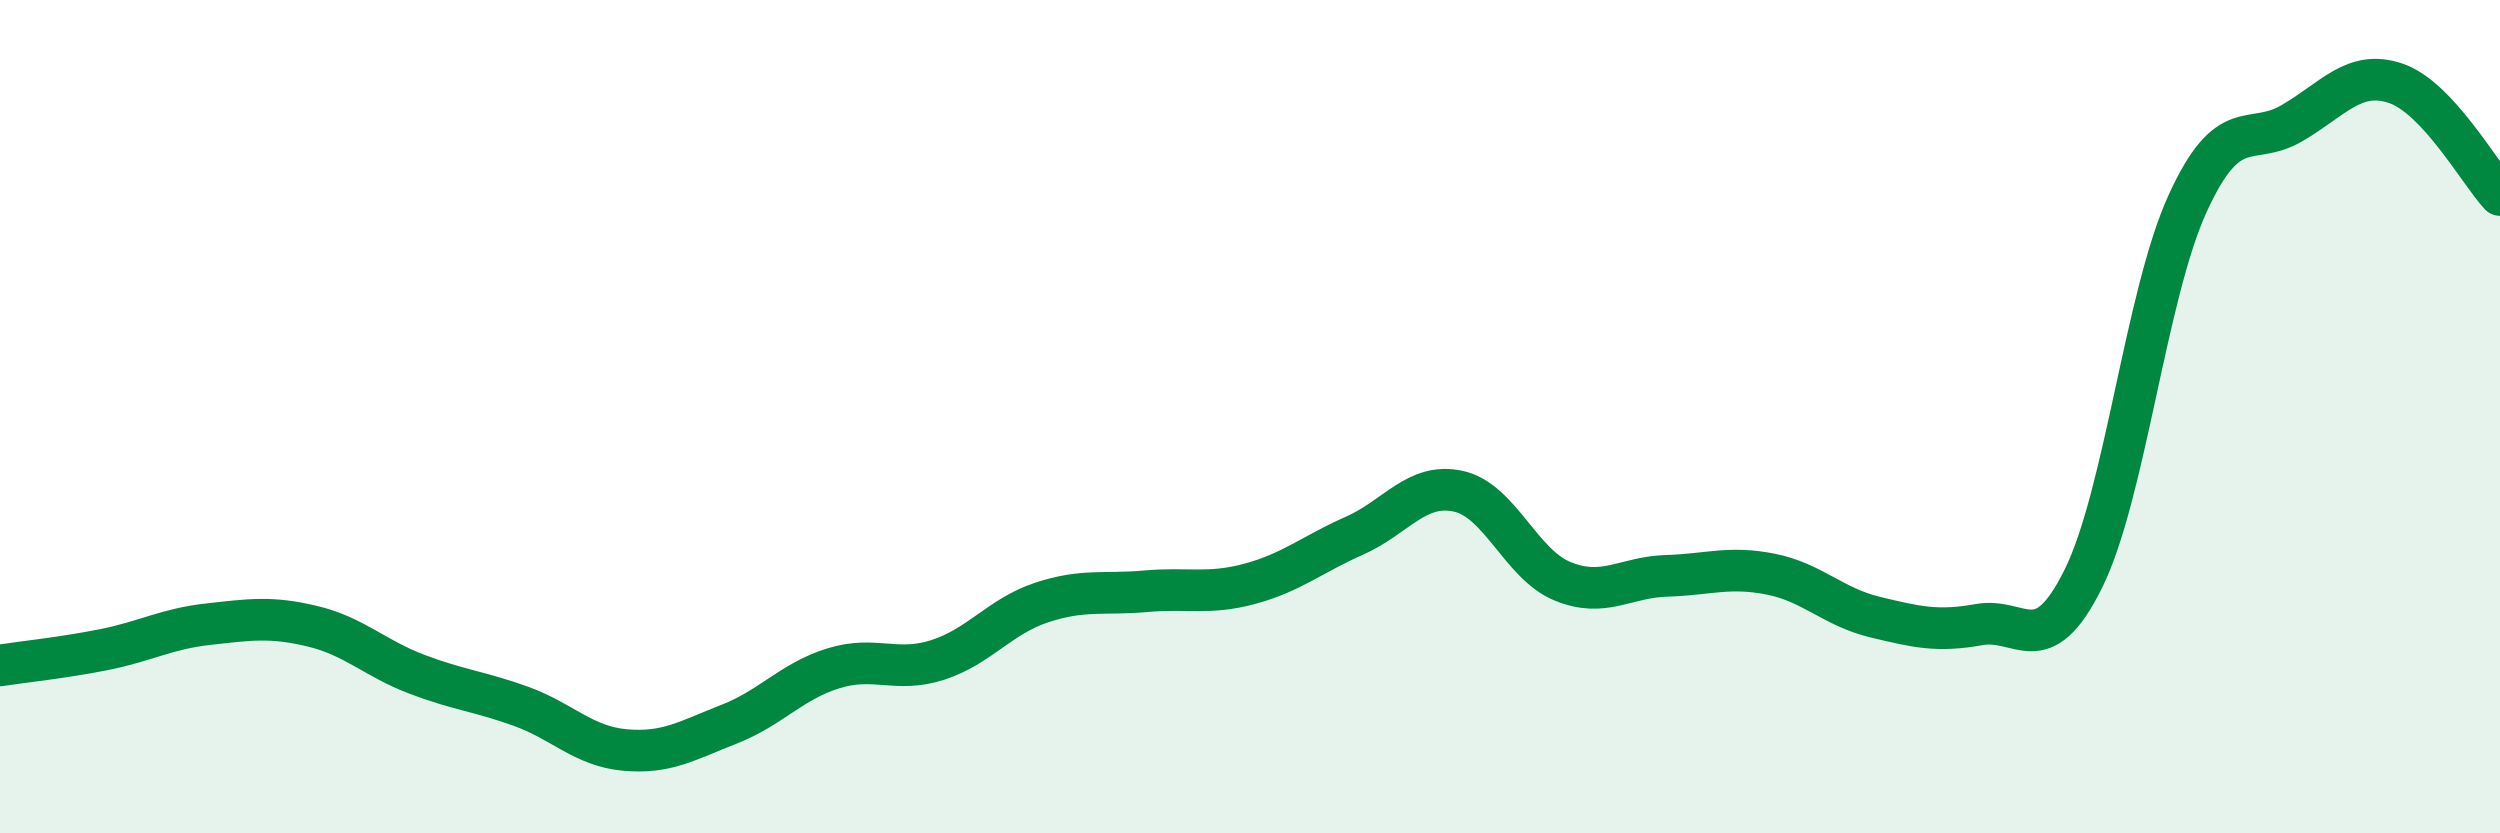
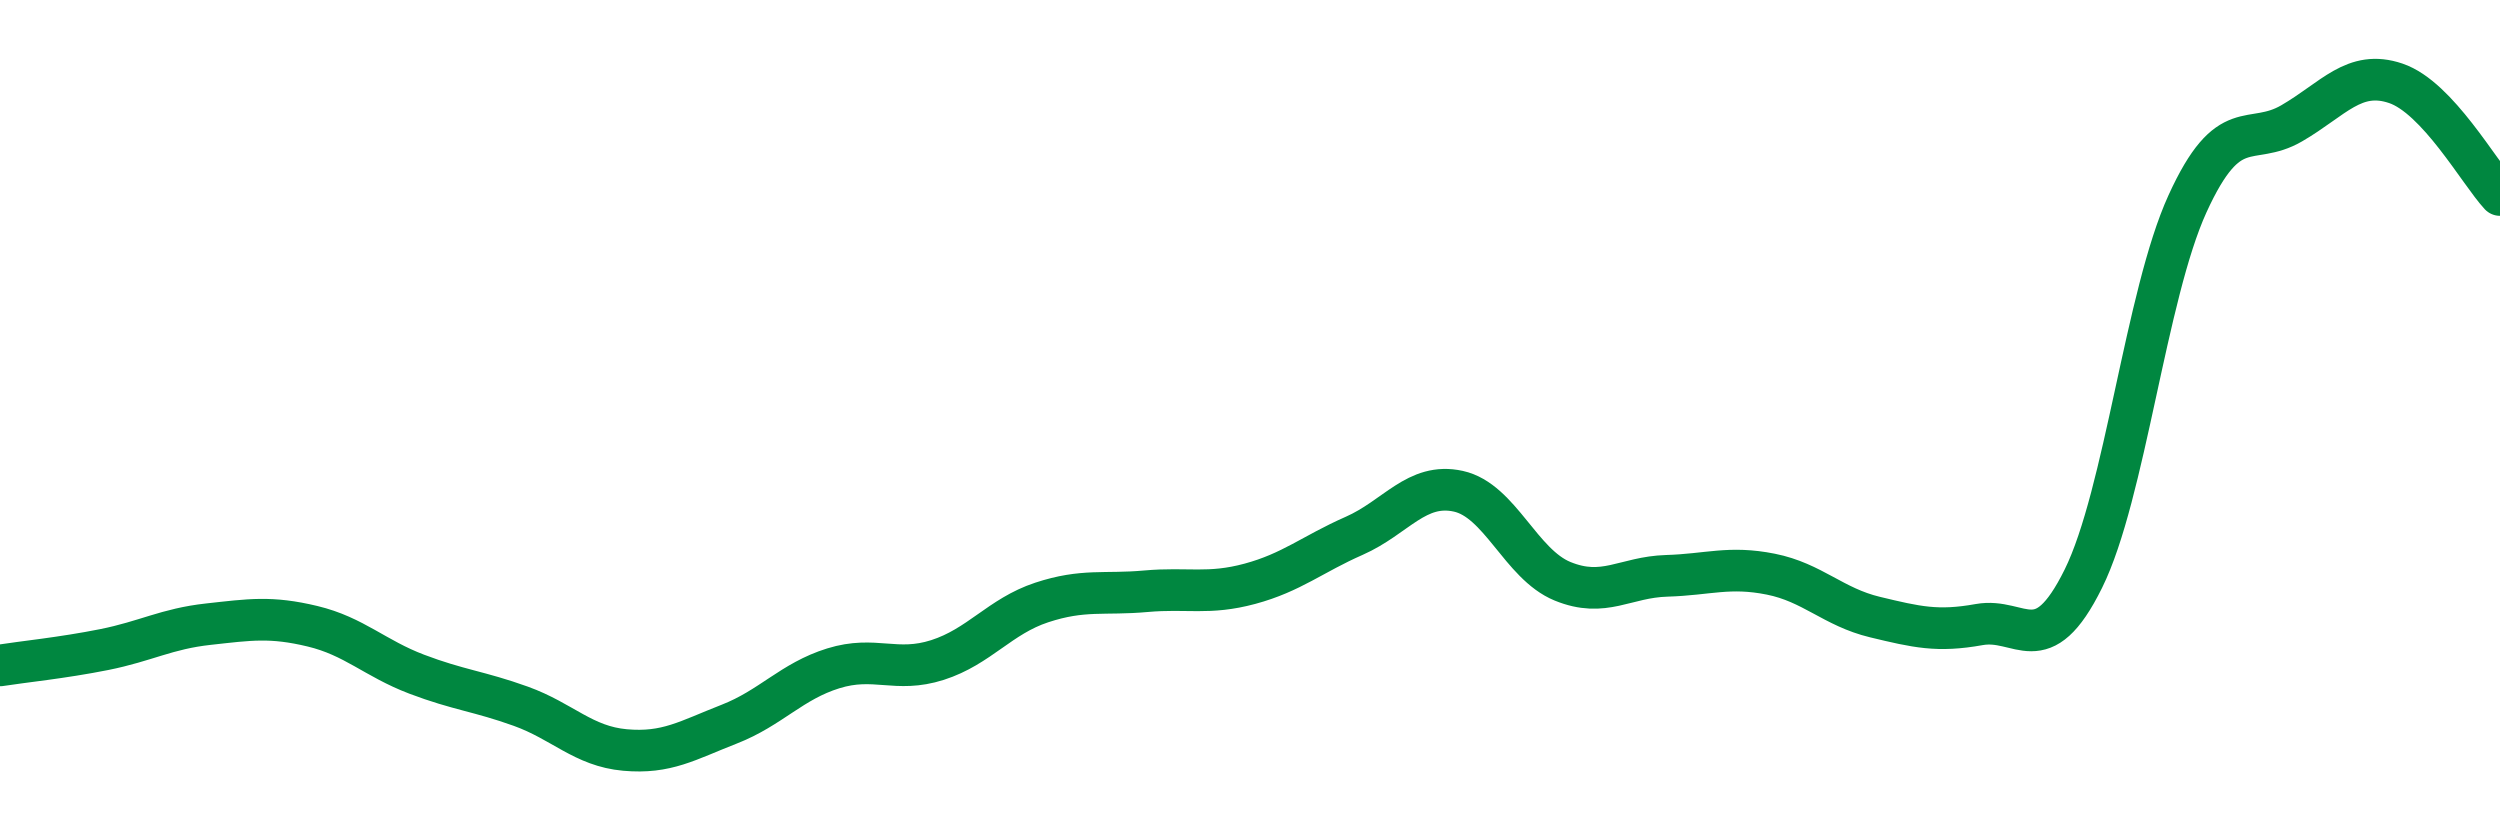
<svg xmlns="http://www.w3.org/2000/svg" width="60" height="20" viewBox="0 0 60 20">
-   <path d="M 0,15.97 C 0.5,15.89 1.5,15.79 2.5,15.59 C 3.5,15.39 4,15.09 5,14.98 C 6,14.87 6.5,14.79 7.5,15.03 C 8.5,15.27 9,15.8 10,16.18 C 11,16.56 11.5,16.59 12.5,16.95 C 13.5,17.31 14,17.91 15,18 C 16,18.09 16.5,17.77 17.5,17.38 C 18.5,16.99 19,16.35 20,16.04 C 21,15.73 21.5,16.16 22.5,15.84 C 23.5,15.52 24,14.79 25,14.46 C 26,14.13 26.5,14.28 27.5,14.19 C 28.5,14.1 29,14.28 30,14.01 C 31,13.74 31.5,13.3 32.5,12.86 C 33.5,12.42 34,11.57 35,11.79 C 36,12.01 36.5,13.54 37.5,13.95 C 38.5,14.36 39,13.85 40,13.82 C 41,13.79 41.5,13.58 42.5,13.78 C 43.5,13.98 44,14.57 45,14.81 C 46,15.05 46.5,15.17 47.5,14.99 C 48.5,14.81 49,15.91 50,13.89 C 51,11.87 51.5,7.08 52.5,4.89 C 53.5,2.7 54,3.54 55,2.96 C 56,2.38 56.5,1.66 57.5,2 C 58.5,2.34 59.5,4.14 60,4.68L60 20L0 20Z" fill="#008740" opacity="0.1" stroke-linecap="round" stroke-linejoin="round" />
  <path d="M 0,15.97 C 0.5,15.89 1.5,15.79 2.5,15.59 C 3.5,15.39 4,15.09 5,14.98 C 6,14.87 6.5,14.79 7.5,15.03 C 8.5,15.27 9,15.8 10,16.18 C 11,16.56 11.5,16.59 12.5,16.95 C 13.5,17.31 14,17.91 15,18 C 16,18.09 16.5,17.77 17.5,17.38 C 18.5,16.99 19,16.35 20,16.04 C 21,15.73 21.5,16.16 22.5,15.84 C 23.5,15.52 24,14.79 25,14.46 C 26,14.13 26.5,14.28 27.5,14.19 C 28.5,14.1 29,14.28 30,14.01 C 31,13.74 31.5,13.3 32.5,12.86 C 33.5,12.42 34,11.57 35,11.79 C 36,12.01 36.5,13.54 37.5,13.95 C 38.5,14.36 39,13.85 40,13.82 C 41,13.79 41.5,13.58 42.5,13.78 C 43.5,13.98 44,14.57 45,14.81 C 46,15.05 46.5,15.17 47.5,14.99 C 48.5,14.81 49,15.91 50,13.89 C 51,11.87 51.5,7.08 52.5,4.89 C 53.5,2.7 54,3.54 55,2.96 C 56,2.38 56.5,1.66 57.5,2 C 58.5,2.34 59.5,4.14 60,4.68" stroke="#008740" stroke-width="1" fill="none" stroke-linecap="round" stroke-linejoin="round" />
</svg>